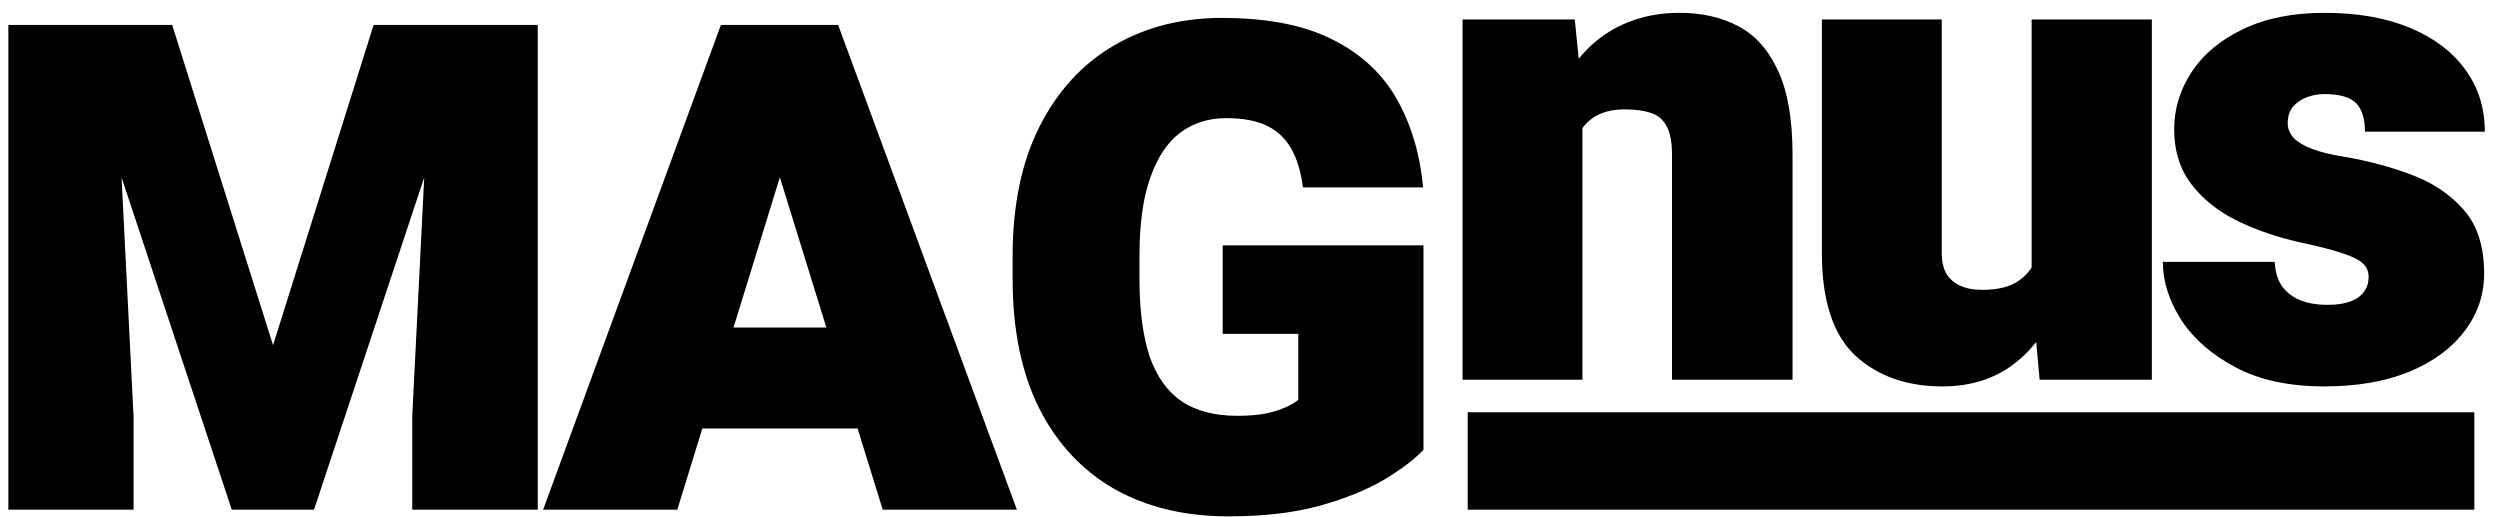
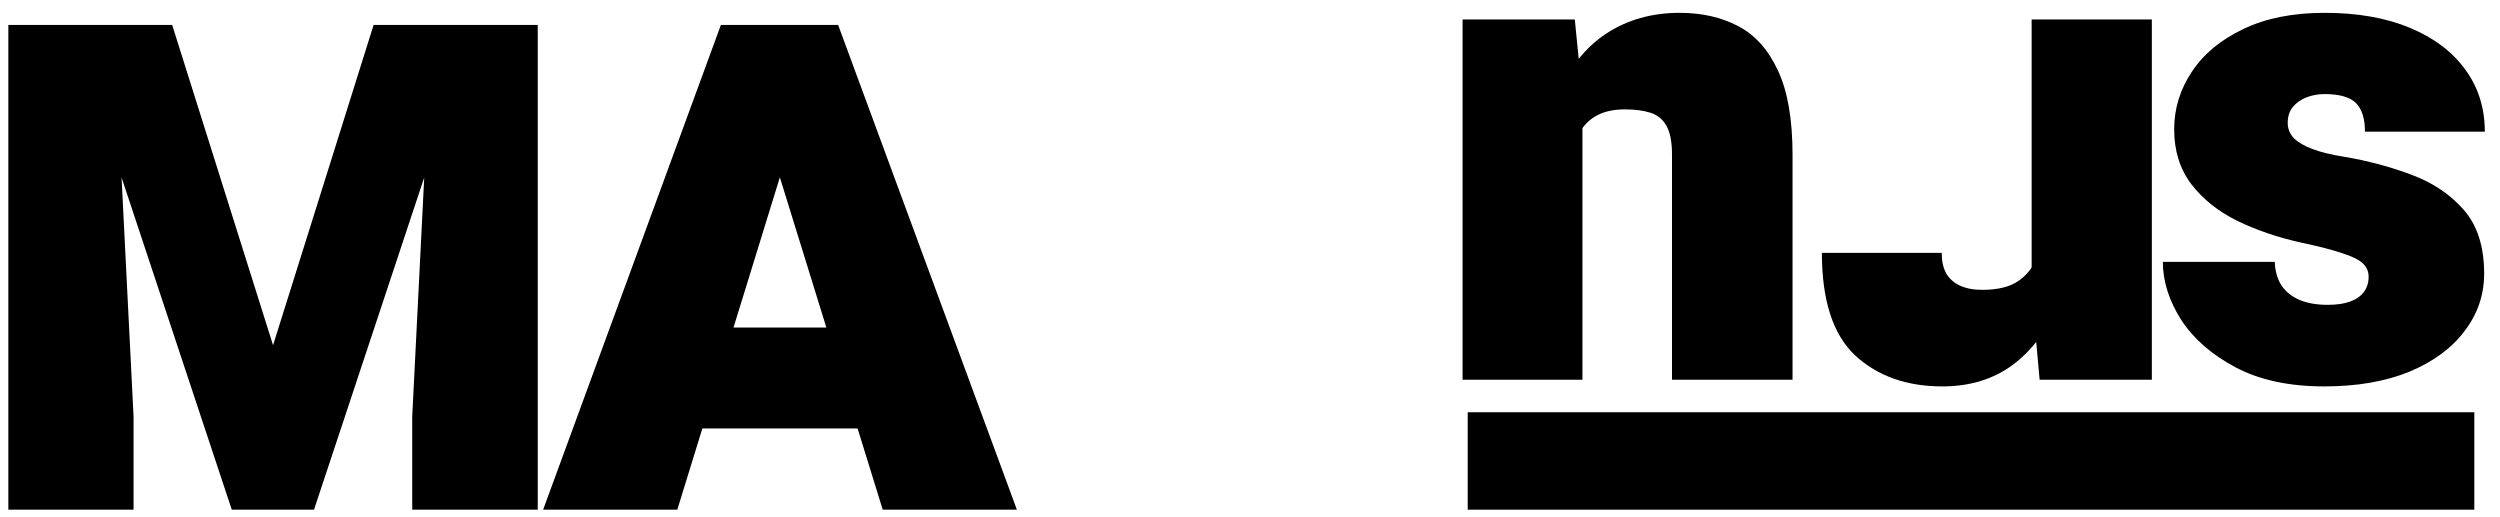
<svg xmlns="http://www.w3.org/2000/svg" width="121" height="25" viewBox="0 0 121 25" fill="none">
  <path d="M8.333 1.206L13.216 16.708L18.083 1.206H22.982L15.198 24.669H11.218L3.434 1.206H8.333ZM5.513 1.206L6.464 20.157V24.669H0.404V1.206H5.513ZM26.027 1.206V24.669H19.952V20.157L20.903 1.206H26.027Z" fill="black" />
  <path d="M32.781 24.669H26.287L34.892 1.206H38.985L38.276 6.862L32.781 24.669ZM37.213 6.862L36.423 1.206H40.565L49.218 24.669H42.724L37.213 6.862ZM42.66 20.737H30.622V15.854H42.66V20.737Z" fill="black" />
-   <path d="M68.896 21.769C68.477 22.22 67.849 22.698 67.011 23.203C66.184 23.697 65.141 24.121 63.885 24.476C62.627 24.82 61.15 24.992 59.453 24.992C57.347 24.992 55.51 24.551 53.941 23.67C52.384 22.778 51.17 21.479 50.299 19.77C49.44 18.051 49.01 15.956 49.01 13.485V12.422C49.01 9.94 49.445 7.84 50.316 6.121C51.186 4.402 52.384 3.096 53.909 2.205C55.435 1.313 57.175 0.867 59.13 0.867C61.333 0.867 63.122 1.216 64.497 1.915C65.872 2.602 66.909 3.564 67.607 4.799C68.305 6.035 68.73 7.458 68.88 9.07H63.063C62.966 8.318 62.778 7.695 62.499 7.2C62.219 6.706 61.827 6.336 61.322 6.088C60.817 5.841 60.157 5.718 59.34 5.718C58.491 5.718 57.75 5.954 57.116 6.427C56.493 6.9 56.01 7.63 55.666 8.619C55.322 9.596 55.15 10.853 55.15 12.389V13.485C55.15 14.989 55.311 16.236 55.633 17.224C55.967 18.202 56.482 18.932 57.181 19.416C57.879 19.888 58.781 20.125 59.888 20.125C60.436 20.125 60.898 20.087 61.274 20.012C61.661 19.926 61.983 19.824 62.241 19.706C62.499 19.588 62.697 19.47 62.837 19.351V16.16H59.179V11.874H68.896V21.769Z" fill="black" />
  <path d="M76.591 18.38H70.789V0.943H76.22L76.591 4.666V18.38ZM74.576 9.243C74.565 7.395 74.839 5.832 75.398 4.553C75.957 3.264 76.741 2.286 77.751 1.62C78.771 0.954 79.953 0.621 81.296 0.621C82.371 0.621 83.316 0.836 84.132 1.266C84.949 1.695 85.588 2.41 86.05 3.409C86.523 4.408 86.759 5.773 86.759 7.502V18.38H80.925V7.486C80.925 6.863 80.834 6.396 80.651 6.084C80.48 5.773 80.222 5.563 79.878 5.456C79.545 5.348 79.131 5.294 78.637 5.294C78.121 5.294 77.686 5.386 77.332 5.568C76.988 5.74 76.709 5.998 76.494 6.342C76.29 6.675 76.139 7.078 76.043 7.551C75.957 8.023 75.914 8.55 75.914 9.13L74.576 9.243Z" fill="black" />
-   <path d="M98.331 0.943H104.149V18.38H98.718L98.331 14.093V0.943ZM100.346 10.484C100.346 12.063 100.098 13.47 99.604 14.706C99.11 15.941 98.39 16.919 97.445 17.639C96.499 18.348 95.355 18.702 94.012 18.702C92.283 18.702 90.875 18.203 89.79 17.204C88.716 16.194 88.179 14.539 88.179 12.24V0.943H93.98V12.272C93.98 12.638 94.05 12.955 94.19 13.223C94.34 13.481 94.56 13.68 94.85 13.819C95.151 13.959 95.516 14.029 95.946 14.029C96.709 14.029 97.3 13.879 97.719 13.578C98.148 13.277 98.449 12.863 98.621 12.337C98.793 11.8 98.879 11.193 98.879 10.516L100.346 10.484Z" fill="black" />
+   <path d="M98.331 0.943H104.149V18.38H98.718L98.331 14.093V0.943ZM100.346 10.484C100.346 12.063 100.098 13.47 99.604 14.706C99.11 15.941 98.39 16.919 97.445 17.639C96.499 18.348 95.355 18.702 94.012 18.702C92.283 18.702 90.875 18.203 89.79 17.204C88.716 16.194 88.179 14.539 88.179 12.24H93.98V12.272C93.98 12.638 94.05 12.955 94.19 13.223C94.34 13.481 94.56 13.68 94.85 13.819C95.151 13.959 95.516 14.029 95.946 14.029C96.709 14.029 97.3 13.879 97.719 13.578C98.148 13.277 98.449 12.863 98.621 12.337C98.793 11.8 98.879 11.193 98.879 10.516L100.346 10.484Z" fill="black" />
  <path d="M114.641 13.4C114.641 13.132 114.544 12.912 114.351 12.74C114.168 12.568 113.841 12.407 113.368 12.256C112.895 12.095 112.229 11.923 111.37 11.741C110.252 11.493 109.226 11.144 108.292 10.693C107.357 10.231 106.61 9.635 106.052 8.904C105.504 8.174 105.23 7.293 105.23 6.261C105.23 5.262 105.514 4.333 106.084 3.473C106.653 2.614 107.48 1.926 108.566 1.411C109.651 0.884 110.967 0.621 112.514 0.621C114.104 0.621 115.479 0.863 116.639 1.346C117.8 1.83 118.691 2.501 119.314 3.361C119.948 4.22 120.265 5.225 120.265 6.374H114.464C114.464 5.74 114.319 5.278 114.029 4.988C113.739 4.698 113.228 4.553 112.498 4.553C112.197 4.553 111.907 4.607 111.627 4.714C111.359 4.822 111.139 4.978 110.967 5.182C110.806 5.386 110.725 5.644 110.725 5.955C110.725 6.224 110.822 6.466 111.015 6.68C111.219 6.885 111.52 7.062 111.918 7.212C112.315 7.363 112.82 7.486 113.432 7.583C114.582 7.776 115.672 8.066 116.704 8.453C117.746 8.84 118.595 9.409 119.25 10.161C119.905 10.913 120.233 11.939 120.233 13.239C120.233 14.271 119.916 15.2 119.282 16.027C118.659 16.854 117.767 17.51 116.607 17.993C115.447 18.466 114.077 18.702 112.498 18.702C110.8 18.702 109.371 18.396 108.211 17.784C107.051 17.171 106.17 16.403 105.568 15.479C104.977 14.545 104.682 13.61 104.682 12.675H110.097C110.118 13.137 110.231 13.524 110.435 13.835C110.65 14.136 110.945 14.367 111.321 14.528C111.697 14.679 112.143 14.754 112.659 14.754C113.099 14.754 113.465 14.7 113.755 14.593C114.045 14.486 114.265 14.33 114.415 14.126C114.566 13.921 114.641 13.68 114.641 13.4Z" fill="black" />
  <rect x="71.037" y="19.953" width="48.72" height="4.715" fill="black" />
</svg>